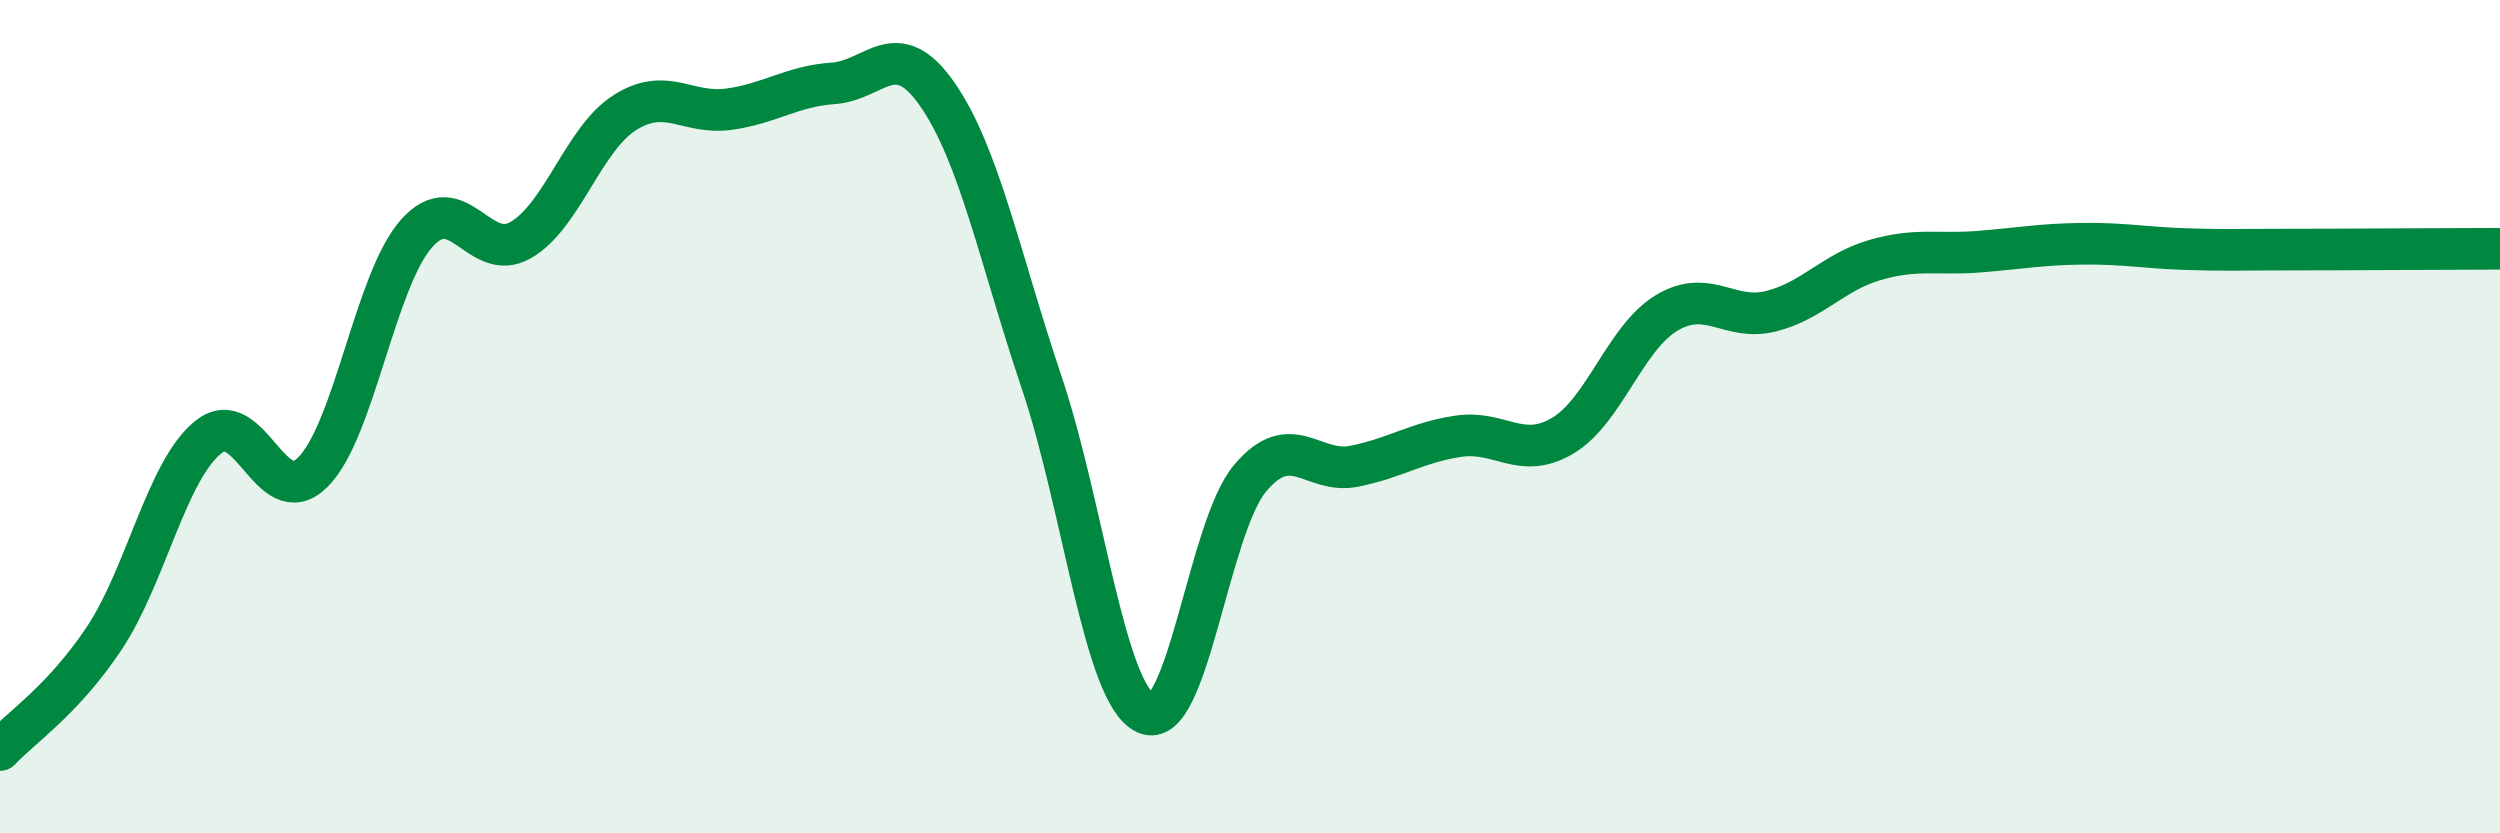
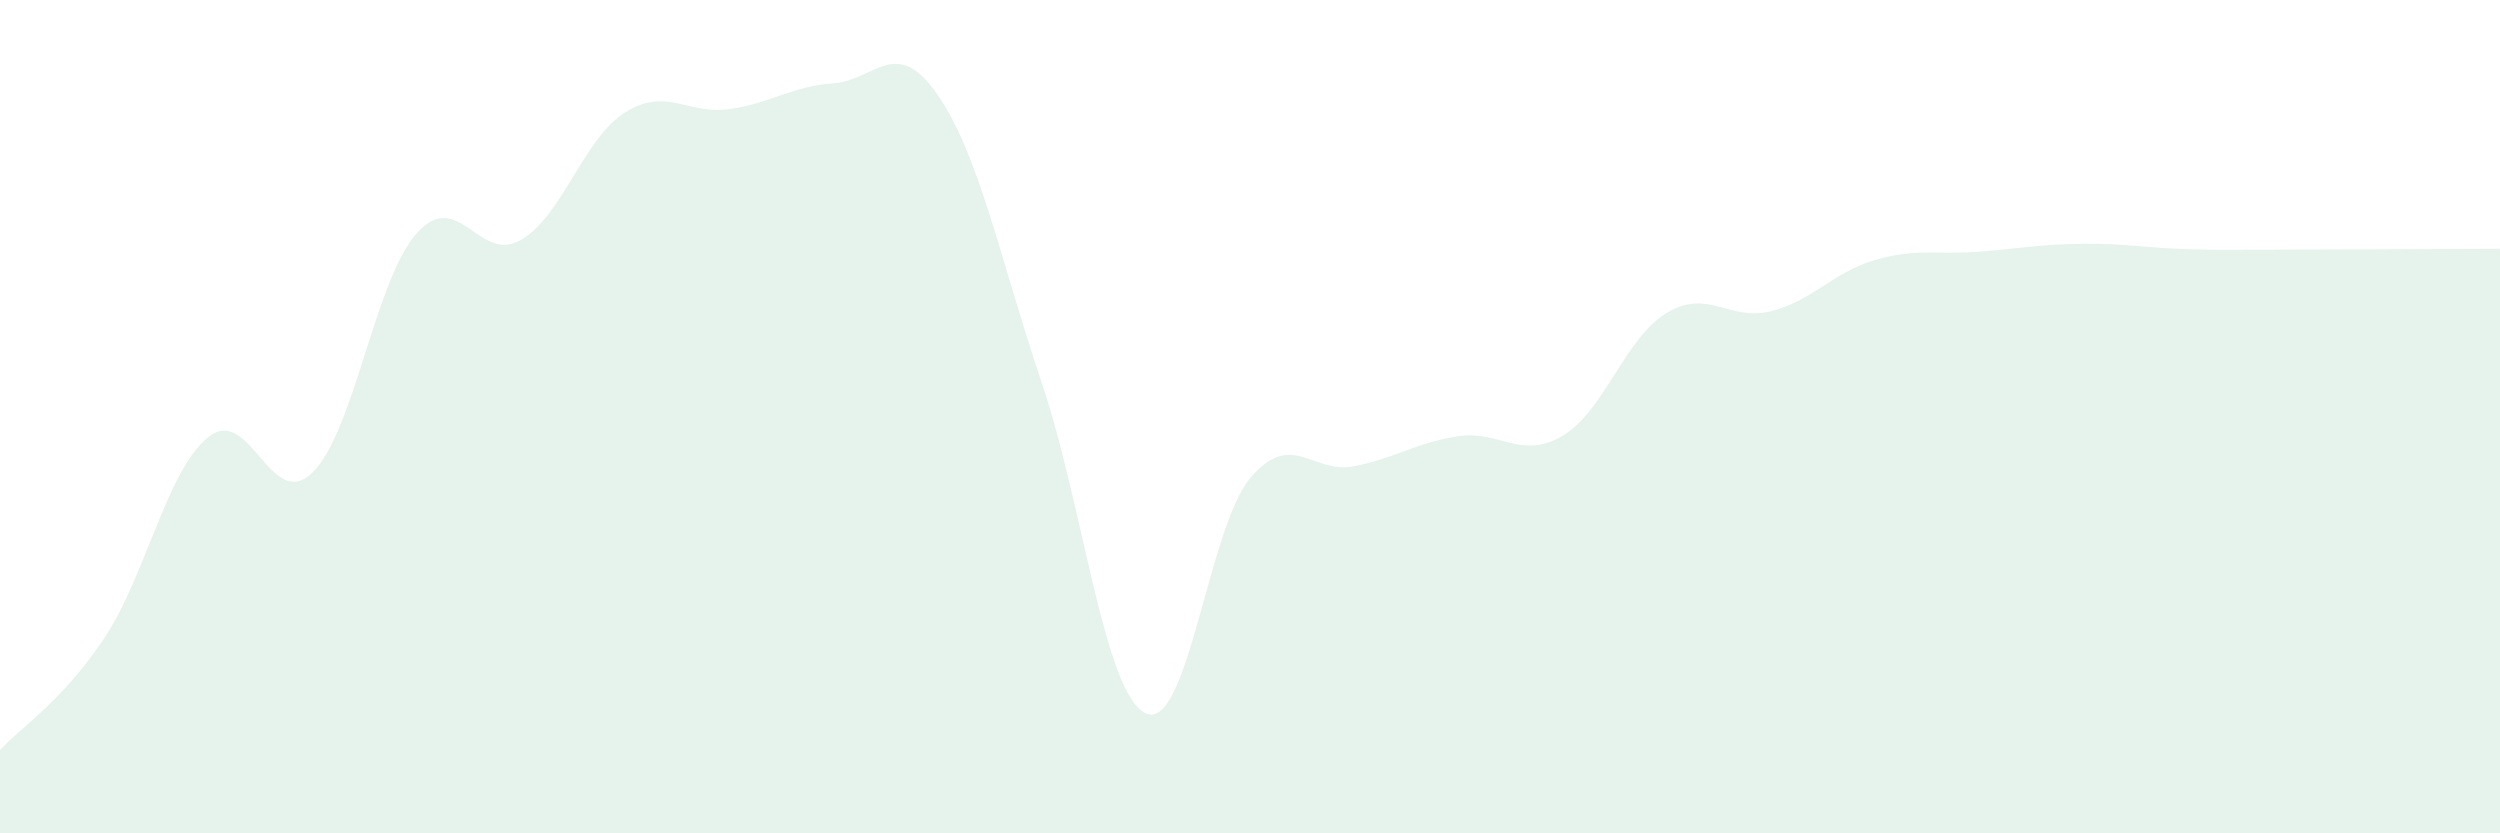
<svg xmlns="http://www.w3.org/2000/svg" width="60" height="20" viewBox="0 0 60 20">
  <path d="M 0,18 C 0.5,17.46 1.5,16.82 2.5,15.32 C 3.5,13.82 4,11.29 5,10.49 C 6,9.69 6.5,12.32 7.5,11.34 C 8.5,10.36 9,6.72 10,5.6 C 11,4.48 11.5,6.34 12.5,5.76 C 13.5,5.18 14,3.33 15,2.7 C 16,2.07 16.5,2.76 17.5,2.62 C 18.5,2.48 19,2.07 20,2 C 21,1.93 21.5,0.83 22.5,2.27 C 23.5,3.71 24,6.21 25,9.18 C 26,12.15 26.5,16.66 27.5,17.12 C 28.5,17.58 29,12.67 30,11.48 C 31,10.29 31.5,11.39 32.5,11.19 C 33.5,10.99 34,10.62 35,10.47 C 36,10.32 36.5,11.05 37.5,10.46 C 38.5,9.87 39,8.11 40,7.51 C 41,6.91 41.5,7.72 42.5,7.47 C 43.5,7.22 44,6.53 45,6.24 C 46,5.95 46.5,6.12 47.5,6.04 C 48.5,5.96 49,5.86 50,5.85 C 51,5.84 51.5,5.95 52.5,5.98 C 53.5,6.01 53.5,5.99 55,5.99 C 56.5,5.99 59,5.97 60,5.97L60 20L0 20Z" fill="#008740" opacity="0.1" stroke-linecap="round" stroke-linejoin="round" />
-   <path d="M 0,18 C 0.5,17.46 1.5,16.82 2.5,15.32 C 3.5,13.82 4,11.29 5,10.49 C 6,9.69 6.5,12.32 7.5,11.34 C 8.5,10.36 9,6.72 10,5.6 C 11,4.48 11.5,6.34 12.5,5.76 C 13.5,5.18 14,3.33 15,2.7 C 16,2.07 16.5,2.76 17.5,2.62 C 18.5,2.48 19,2.07 20,2 C 21,1.93 21.5,0.83 22.5,2.27 C 23.5,3.71 24,6.21 25,9.18 C 26,12.15 26.5,16.66 27.5,17.12 C 28.5,17.58 29,12.67 30,11.48 C 31,10.29 31.5,11.39 32.5,11.19 C 33.5,10.99 34,10.62 35,10.47 C 36,10.32 36.5,11.05 37.5,10.46 C 38.5,9.87 39,8.11 40,7.51 C 41,6.91 41.5,7.72 42.5,7.47 C 43.5,7.22 44,6.53 45,6.24 C 46,5.95 46.5,6.12 47.5,6.04 C 48.5,5.96 49,5.86 50,5.85 C 51,5.84 51.5,5.95 52.5,5.98 C 53.5,6.01 53.5,5.99 55,5.99 C 56.5,5.99 59,5.97 60,5.97" stroke="#008740" stroke-width="1" fill="none" stroke-linecap="round" stroke-linejoin="round" />
</svg>